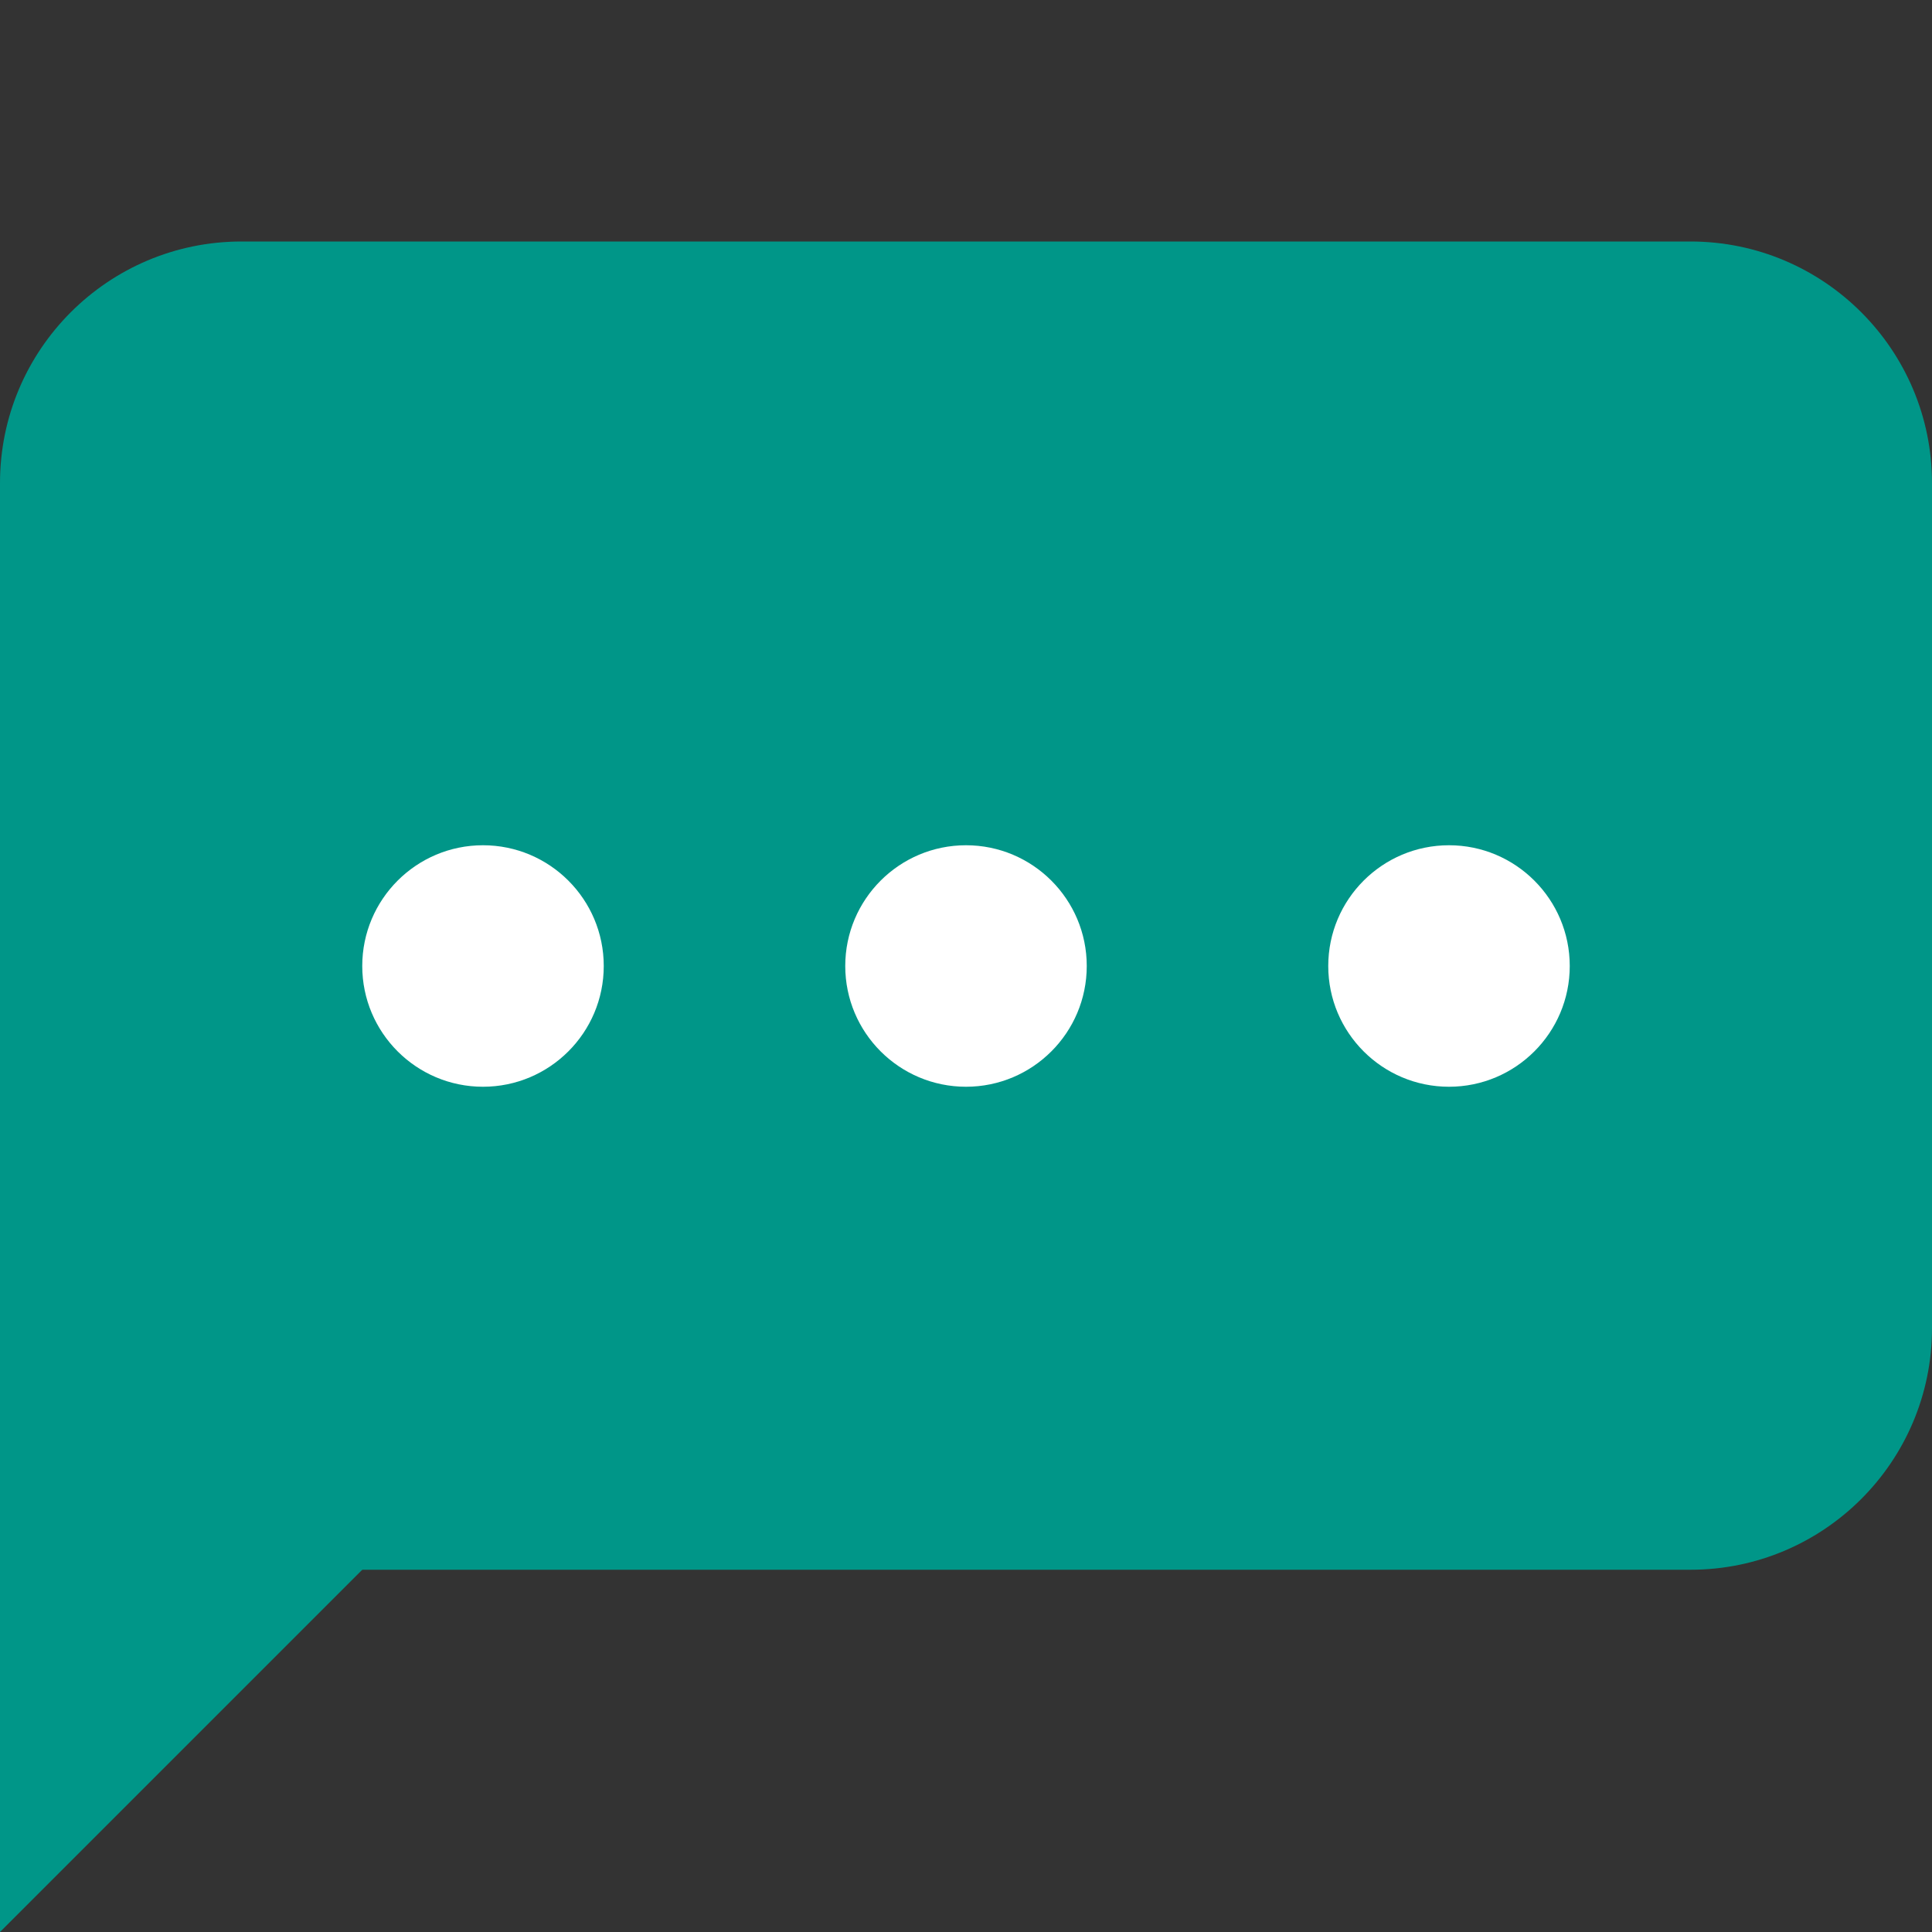
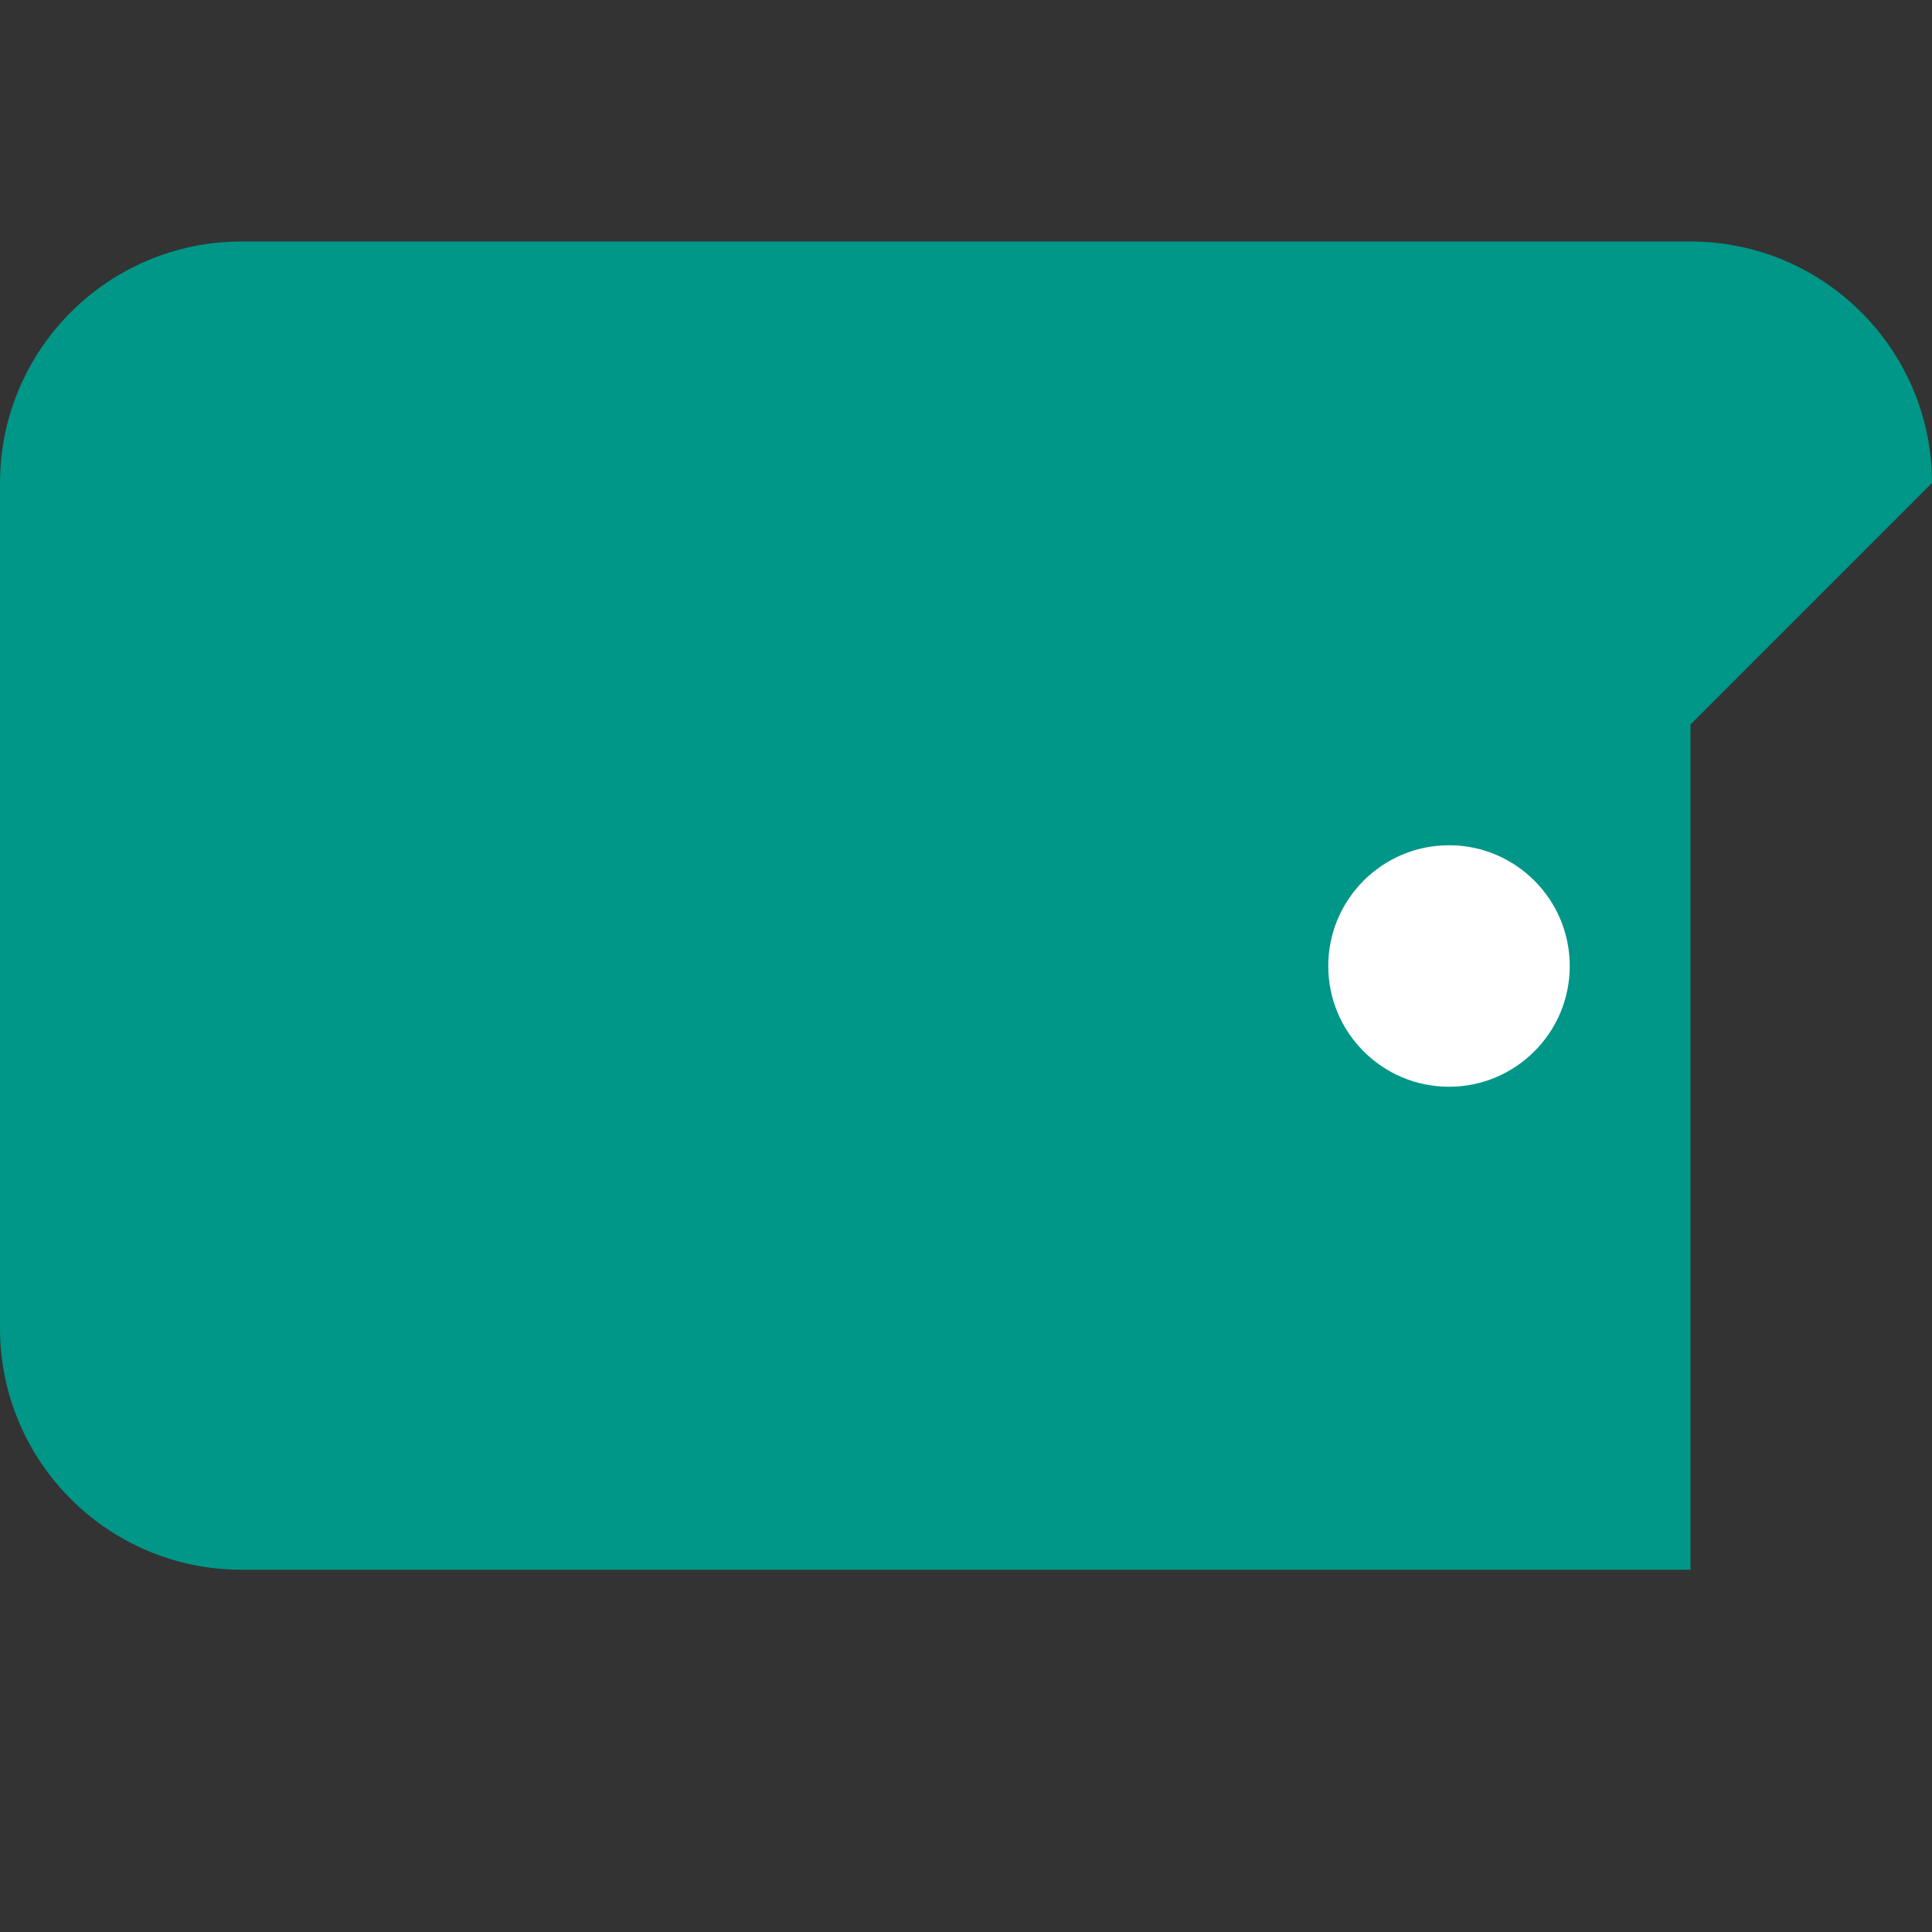
<svg xmlns="http://www.w3.org/2000/svg" width="16" height="16" viewBox="0 0 16 16" version="1.1" xml:space="preserve" style="fill-rule:evenodd;clip-rule:evenodd;stroke-linejoin:round;stroke-miterlimit:1.414;">
  <rect x="0" y="0" width="16" height="16" fill="#333333" stroke="none" />
  <g>
-     <path d="M16,4c0,-1.104 -0.896,-2 -2,-2l-12,0c-1.104,0 -2,0.896 -2,2l0,7c0,1.104 0.896,2 2,2l12,0c1.104,0 2,-0.896 2,-2l0,-7Z" style="fill:#009688;" />
-     <path d="M5,11l-5,5l0,-5l5,0Z" style="fill:#009688;" />
-     <path d="M9,8c0,0.552 -0.448,1 -1,1c-0.552,0 -1,-0.448 -1,-1c0,-0.552 0.448,-1 1,-1c0.552,0 1,0.448 1,1Z" style="fill:#fff;fill-rule:nonzero;" />
+     <path d="M16,4c0,-1.104 -0.896,-2 -2,-2l-12,0c-1.104,0 -2,0.896 -2,2l0,7c0,1.104 0.896,2 2,2l12,0l0,-7Z" style="fill:#009688;" />
    <path d="M13,8c0,0.552 -0.448,1 -1,1c-0.552,0 -1,-0.448 -1,-1c0,-0.552 0.448,-1 1,-1c0.552,0 1,0.448 1,1Z" style="fill:#fff;fill-rule:nonzero;" />
-     <path d="M5,8c0,0.552 -0.448,1 -1,1c-0.552,0 -1,-0.448 -1,-1c0,-0.552 0.448,-1 1,-1c0.552,0 1,0.448 1,1Z" style="fill:#fff;fill-rule:nonzero;" />
  </g>
</svg>